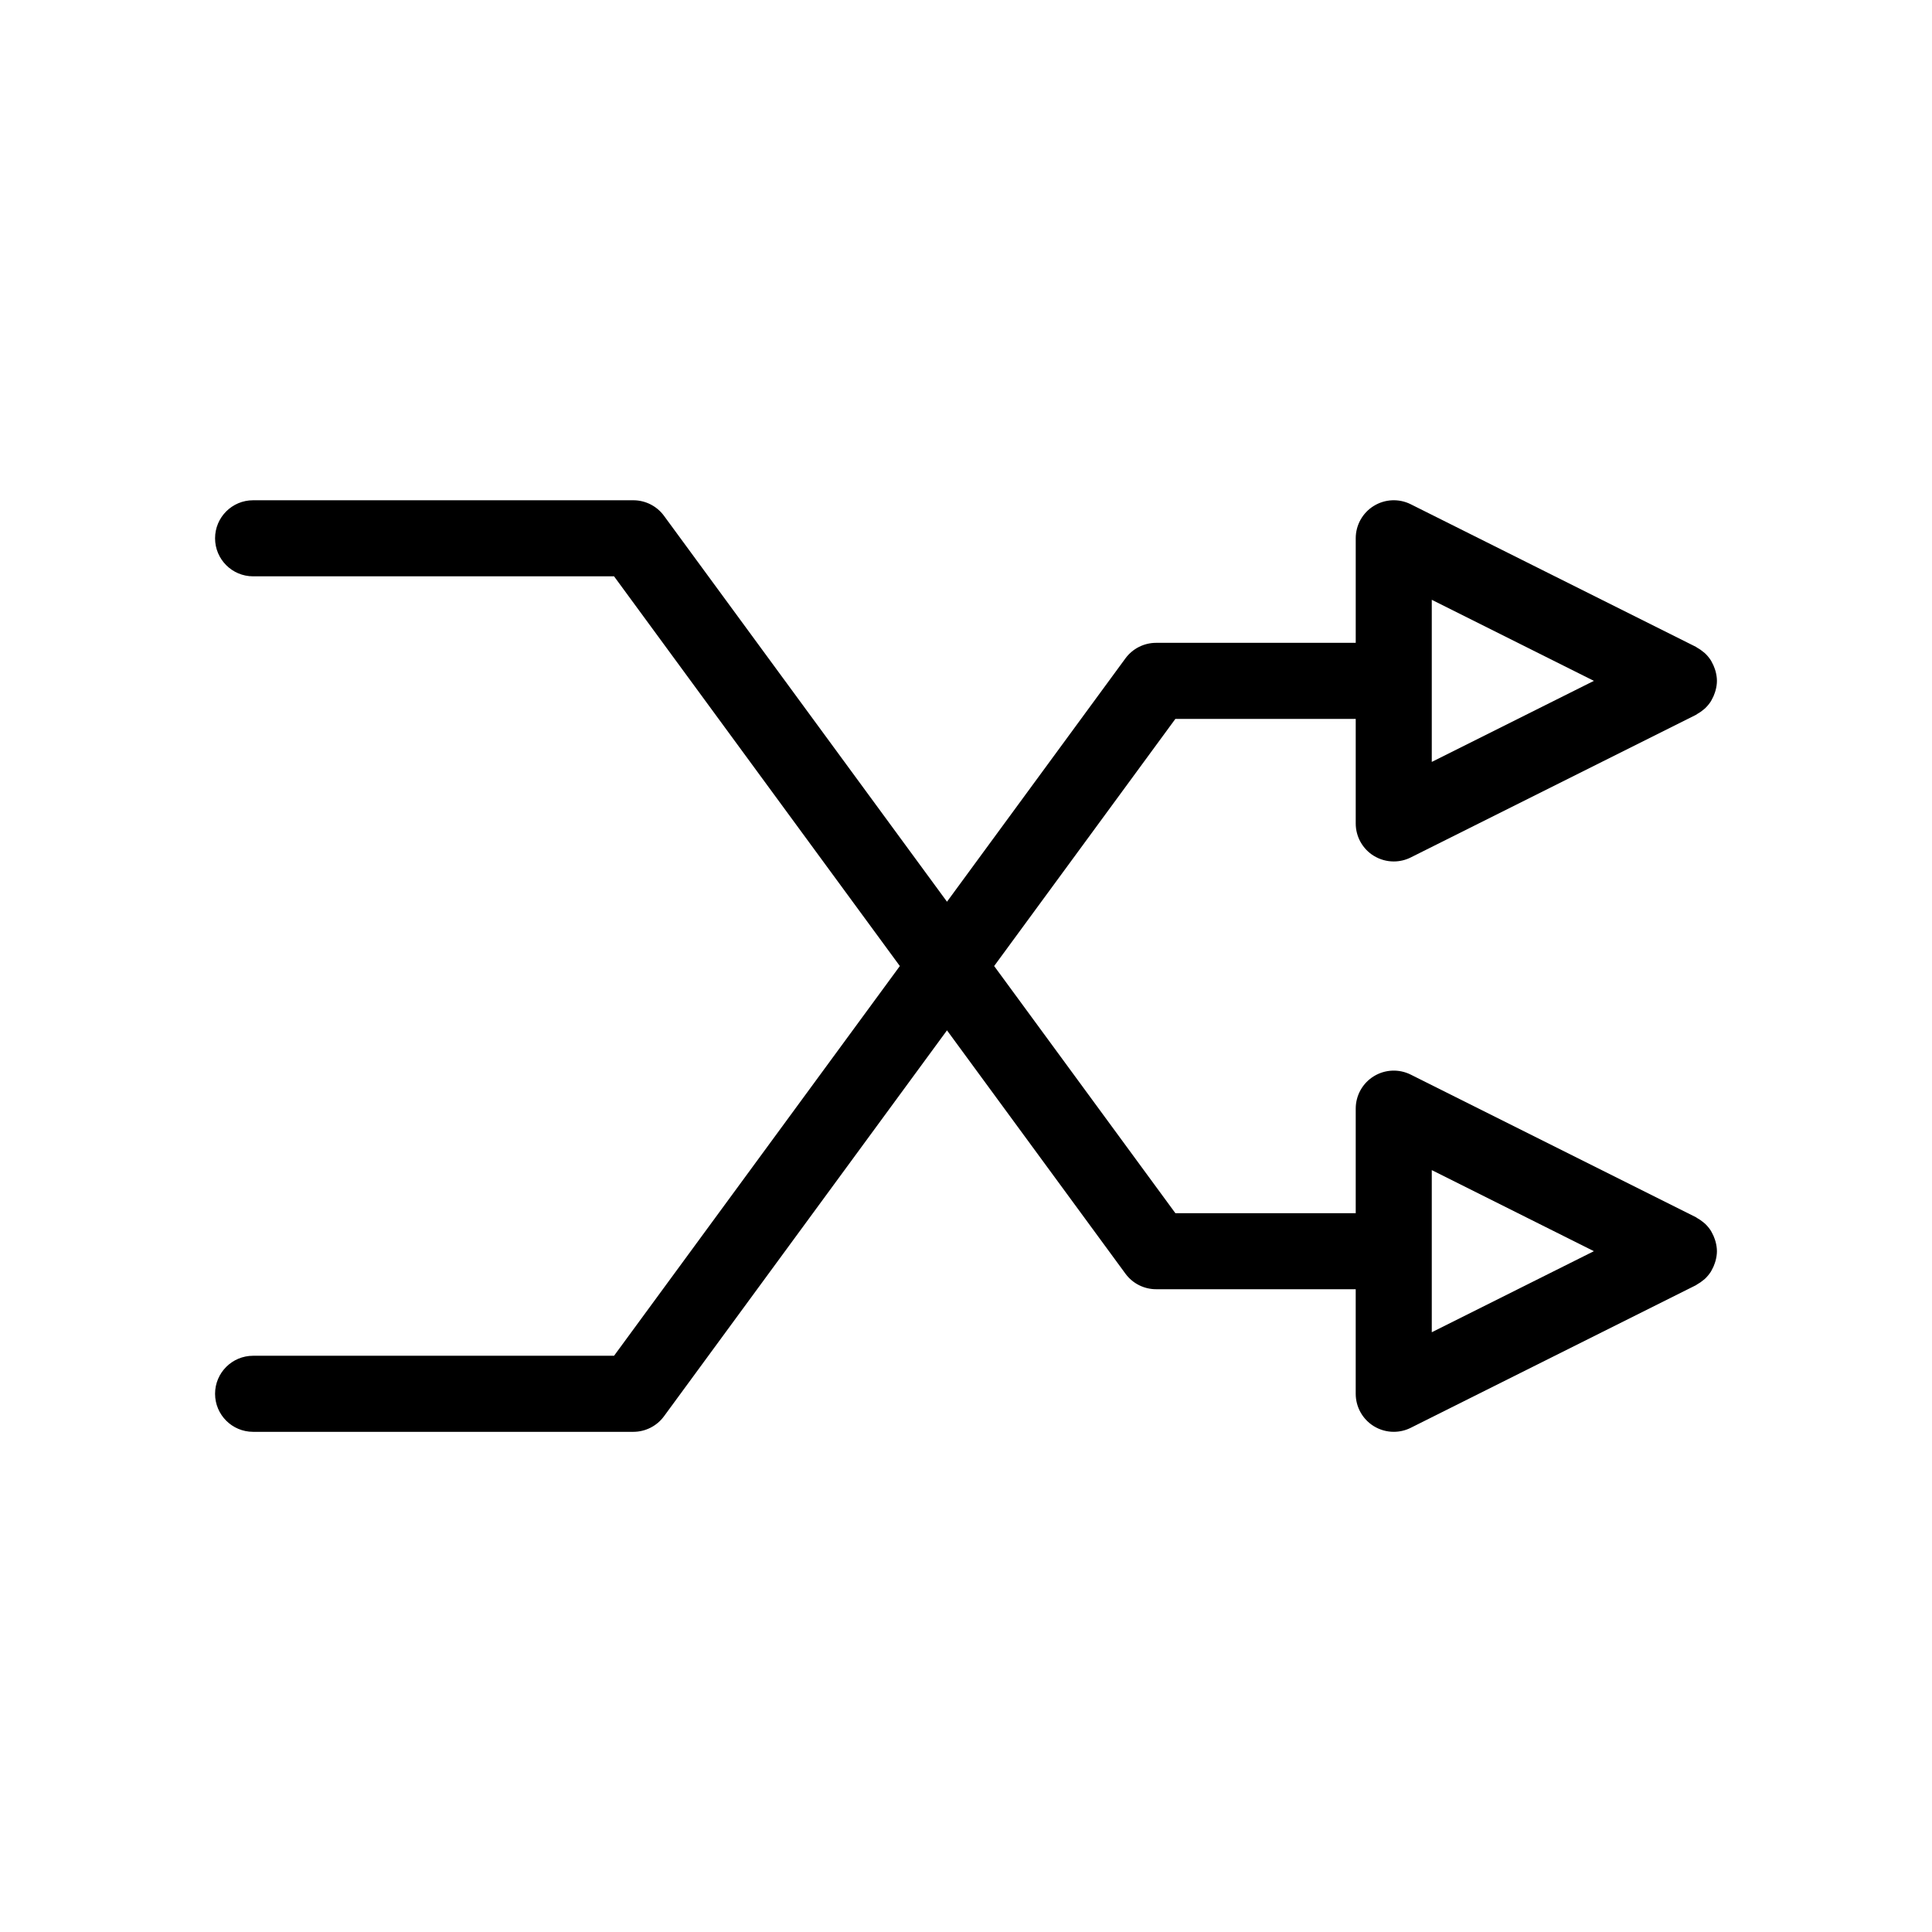
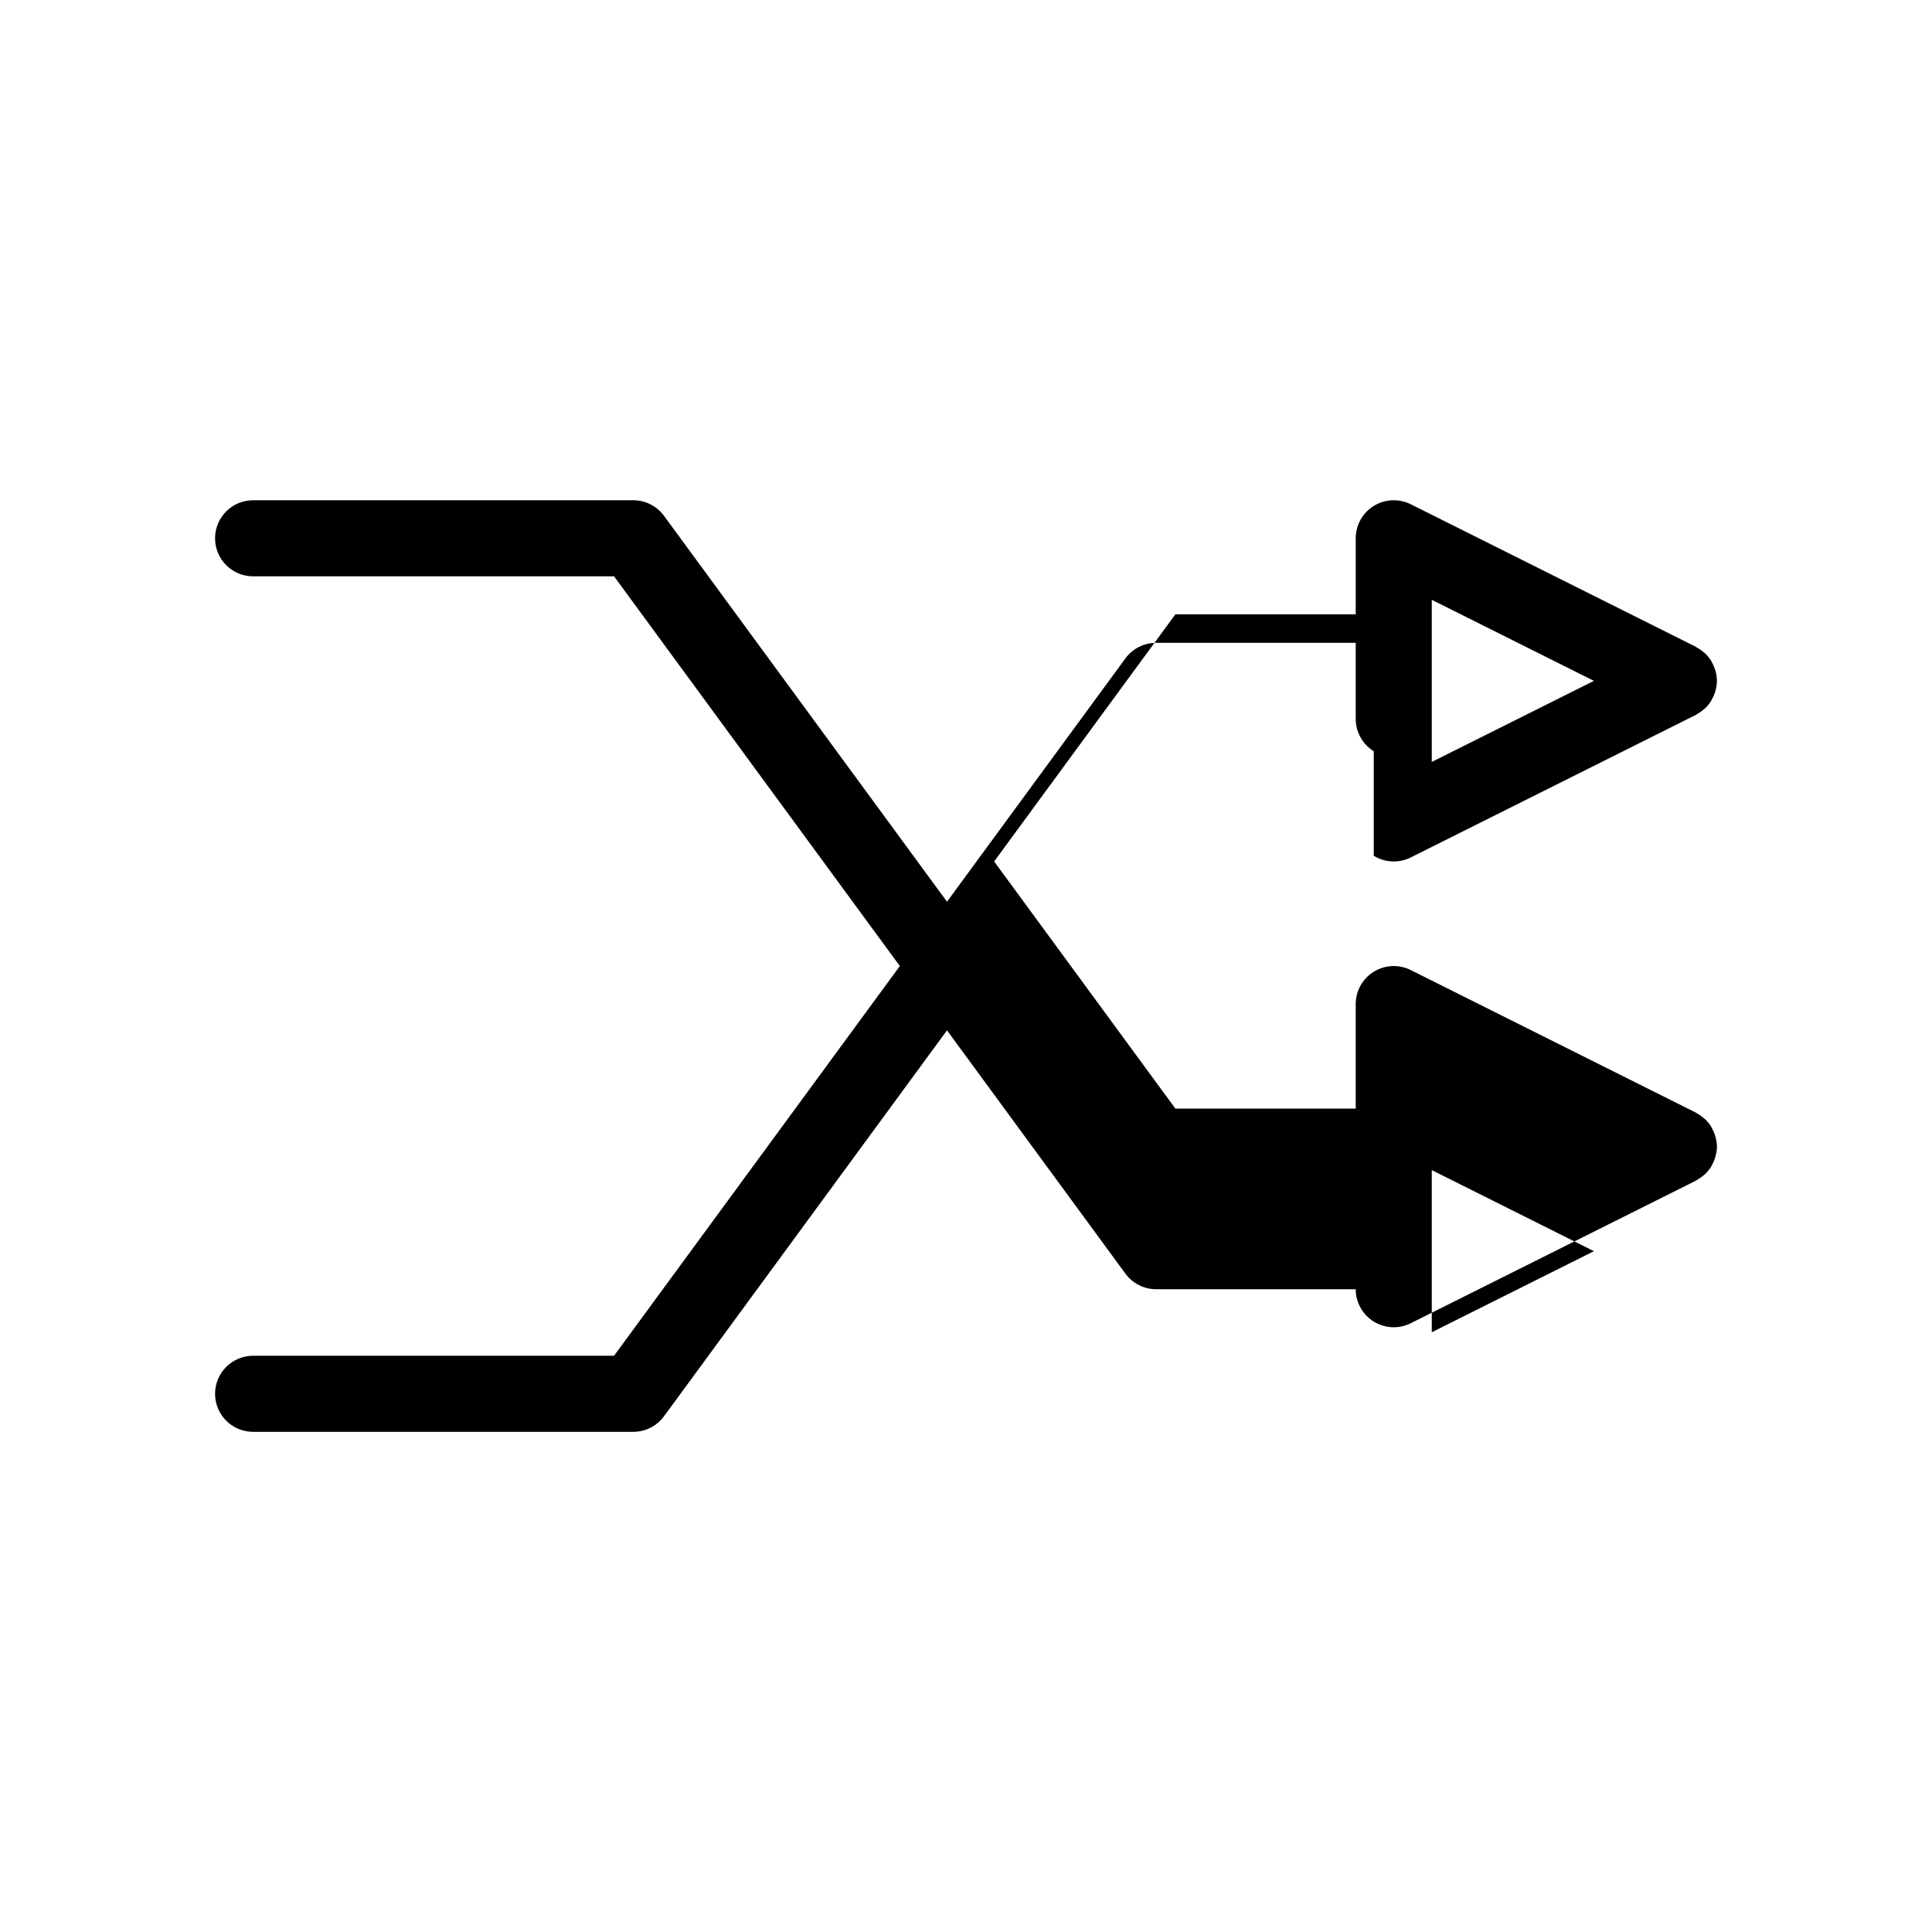
<svg xmlns="http://www.w3.org/2000/svg" fill="#000000" width="800px" height="800px" version="1.1" viewBox="144 144 512 512">
-   <path d="m508.06 370.79c1.617 1 3.457 1.504 5.297 1.504 1.539 0 3.086-0.352 4.508-1.062l75.57-37.785c0.117-0.059 0.203-0.156 0.32-0.219 0.602-0.332 1.16-0.715 1.672-1.152 0.141-0.121 0.297-0.227 0.43-0.355 0.59-0.562 1.105-1.188 1.543-1.867 0.094-0.148 0.164-0.309 0.25-0.461 0.328-0.578 0.598-1.188 0.805-1.824 0.07-0.207 0.141-0.414 0.195-0.629 0.211-0.812 0.355-1.648 0.355-2.508s-0.145-1.691-0.352-2.504c-0.055-0.215-0.129-0.422-0.195-0.629-0.211-0.637-0.477-1.246-0.805-1.824-0.086-0.152-0.156-0.316-0.25-0.461-0.434-0.68-0.953-1.305-1.543-1.867-0.137-0.129-0.289-0.234-0.43-0.355-0.512-0.438-1.07-0.82-1.672-1.152-0.117-0.062-0.203-0.16-0.32-0.219l-75.57-37.785c-3.125-1.562-6.832-1.395-9.805 0.441-2.973 1.836-4.781 5.078-4.781 8.57v27.711h-52.902c-3.207 0-6.231 1.531-8.129 4.117l-47.289 64.488-75-102.27c-1.898-2.59-4.922-4.117-8.129-4.117h-100.76c-5.566 0-10.078 4.512-10.078 10.078 0 5.566 4.512 10.078 10.078 10.078h95.656l75.738 103.28-75.738 103.28h-95.656c-5.566 0-10.078 4.512-10.078 10.078s4.512 10.078 10.078 10.078h100.76c3.207 0 6.231-1.531 8.129-4.117l75-102.28 47.293 64.488c1.898 2.59 4.918 4.117 8.125 4.117h52.898v27.711c0 3.492 1.812 6.734 4.777 8.57 1.621 1 3.461 1.508 5.301 1.508 1.539 0 3.086-0.352 4.508-1.062l75.57-37.785c0.117-0.059 0.203-0.156 0.32-0.219 0.602-0.332 1.16-0.715 1.672-1.152 0.141-0.121 0.297-0.227 0.43-0.355 0.59-0.562 1.105-1.188 1.543-1.867 0.094-0.148 0.164-0.309 0.25-0.461 0.328-0.578 0.598-1.188 0.805-1.824 0.07-0.207 0.141-0.414 0.195-0.629 0.211-0.816 0.355-1.648 0.355-2.508 0-0.859-0.145-1.691-0.352-2.504-0.055-0.215-0.129-0.422-0.195-0.629-0.211-0.637-0.477-1.246-0.805-1.824-0.086-0.152-0.156-0.316-0.25-0.461-0.434-0.68-0.953-1.305-1.543-1.867-0.137-0.129-0.289-0.234-0.43-0.355-0.512-0.438-1.07-0.82-1.672-1.152-0.117-0.062-0.203-0.16-0.32-0.219l-75.57-37.785c-3.125-1.559-6.832-1.398-9.805 0.441-2.973 1.832-4.781 5.074-4.781 8.57v27.707h-47.793l-48.027-65.496 48.027-65.496 47.793 0.004v27.711c0 3.492 1.809 6.734 4.777 8.57zm15.375-36.281v-31.559l22.812 11.406 20.152 10.078-20.152 10.078-22.812 11.402zm0 151.14v-31.559l22.812 11.406 20.152 10.078-20.152 10.078-22.812 11.406z" />
+   <path d="m508.06 370.79c1.617 1 3.457 1.504 5.297 1.504 1.539 0 3.086-0.352 4.508-1.062l75.57-37.785c0.117-0.059 0.203-0.156 0.32-0.219 0.602-0.332 1.16-0.715 1.672-1.152 0.141-0.121 0.297-0.227 0.43-0.355 0.59-0.562 1.105-1.188 1.543-1.867 0.094-0.148 0.164-0.309 0.25-0.461 0.328-0.578 0.598-1.188 0.805-1.824 0.07-0.207 0.141-0.414 0.195-0.629 0.211-0.812 0.355-1.648 0.355-2.508s-0.145-1.691-0.352-2.504c-0.055-0.215-0.129-0.422-0.195-0.629-0.211-0.637-0.477-1.246-0.805-1.824-0.086-0.152-0.156-0.316-0.25-0.461-0.434-0.68-0.953-1.305-1.543-1.867-0.137-0.129-0.289-0.234-0.43-0.355-0.512-0.438-1.07-0.82-1.672-1.152-0.117-0.062-0.203-0.16-0.32-0.219l-75.57-37.785c-3.125-1.562-6.832-1.395-9.805 0.441-2.973 1.836-4.781 5.078-4.781 8.57v27.711h-52.902c-3.207 0-6.231 1.531-8.129 4.117l-47.289 64.488-75-102.27c-1.898-2.59-4.922-4.117-8.129-4.117h-100.76c-5.566 0-10.078 4.512-10.078 10.078 0 5.566 4.512 10.078 10.078 10.078h95.656l75.738 103.28-75.738 103.28h-95.656c-5.566 0-10.078 4.512-10.078 10.078s4.512 10.078 10.078 10.078h100.76c3.207 0 6.231-1.531 8.129-4.117l75-102.28 47.293 64.488c1.898 2.59 4.918 4.117 8.125 4.117h52.898c0 3.492 1.812 6.734 4.777 8.57 1.621 1 3.461 1.508 5.301 1.508 1.539 0 3.086-0.352 4.508-1.062l75.57-37.785c0.117-0.059 0.203-0.156 0.32-0.219 0.602-0.332 1.16-0.715 1.672-1.152 0.141-0.121 0.297-0.227 0.43-0.355 0.59-0.562 1.105-1.188 1.543-1.867 0.094-0.148 0.164-0.309 0.25-0.461 0.328-0.578 0.598-1.188 0.805-1.824 0.07-0.207 0.141-0.414 0.195-0.629 0.211-0.816 0.355-1.648 0.355-2.508 0-0.859-0.145-1.691-0.352-2.504-0.055-0.215-0.129-0.422-0.195-0.629-0.211-0.637-0.477-1.246-0.805-1.824-0.086-0.152-0.156-0.316-0.25-0.461-0.434-0.68-0.953-1.305-1.543-1.867-0.137-0.129-0.289-0.234-0.43-0.355-0.512-0.438-1.07-0.82-1.672-1.152-0.117-0.062-0.203-0.16-0.32-0.219l-75.57-37.785c-3.125-1.559-6.832-1.398-9.805 0.441-2.973 1.832-4.781 5.074-4.781 8.57v27.707h-47.793l-48.027-65.496 48.027-65.496 47.793 0.004v27.711c0 3.492 1.809 6.734 4.777 8.57zm15.375-36.281v-31.559l22.812 11.406 20.152 10.078-20.152 10.078-22.812 11.402zm0 151.14v-31.559l22.812 11.406 20.152 10.078-20.152 10.078-22.812 11.406z" />
</svg>